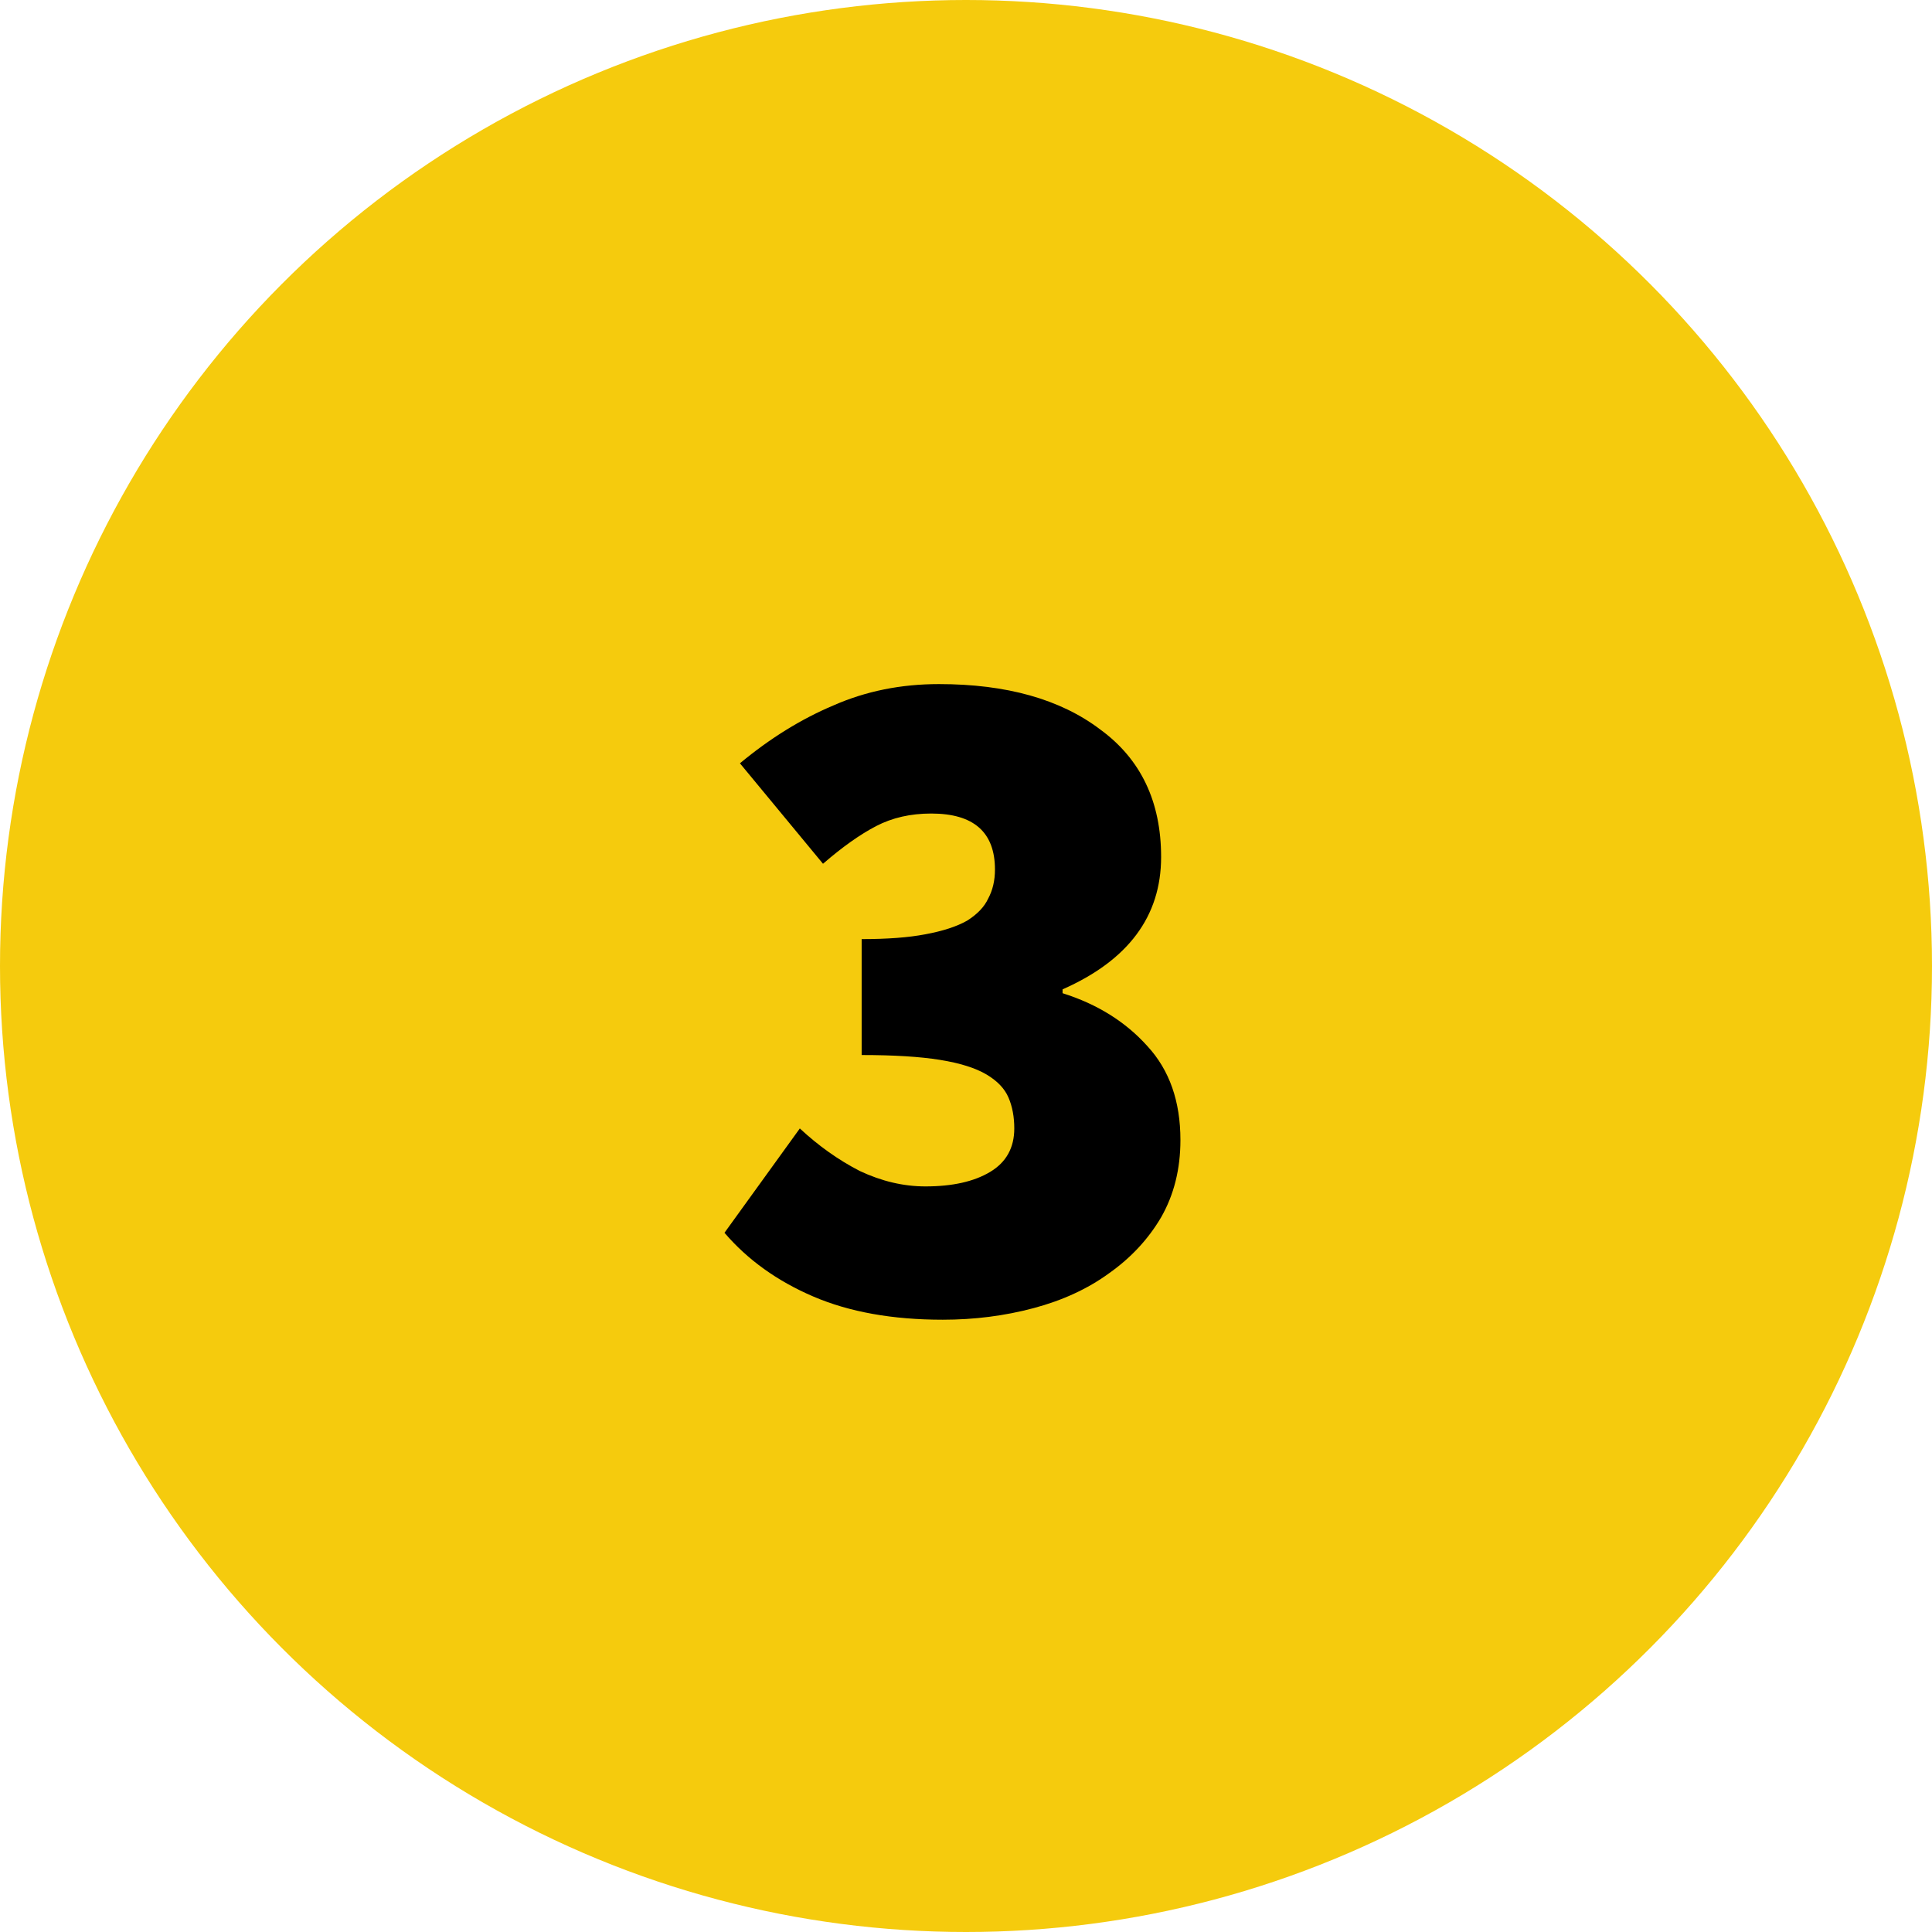
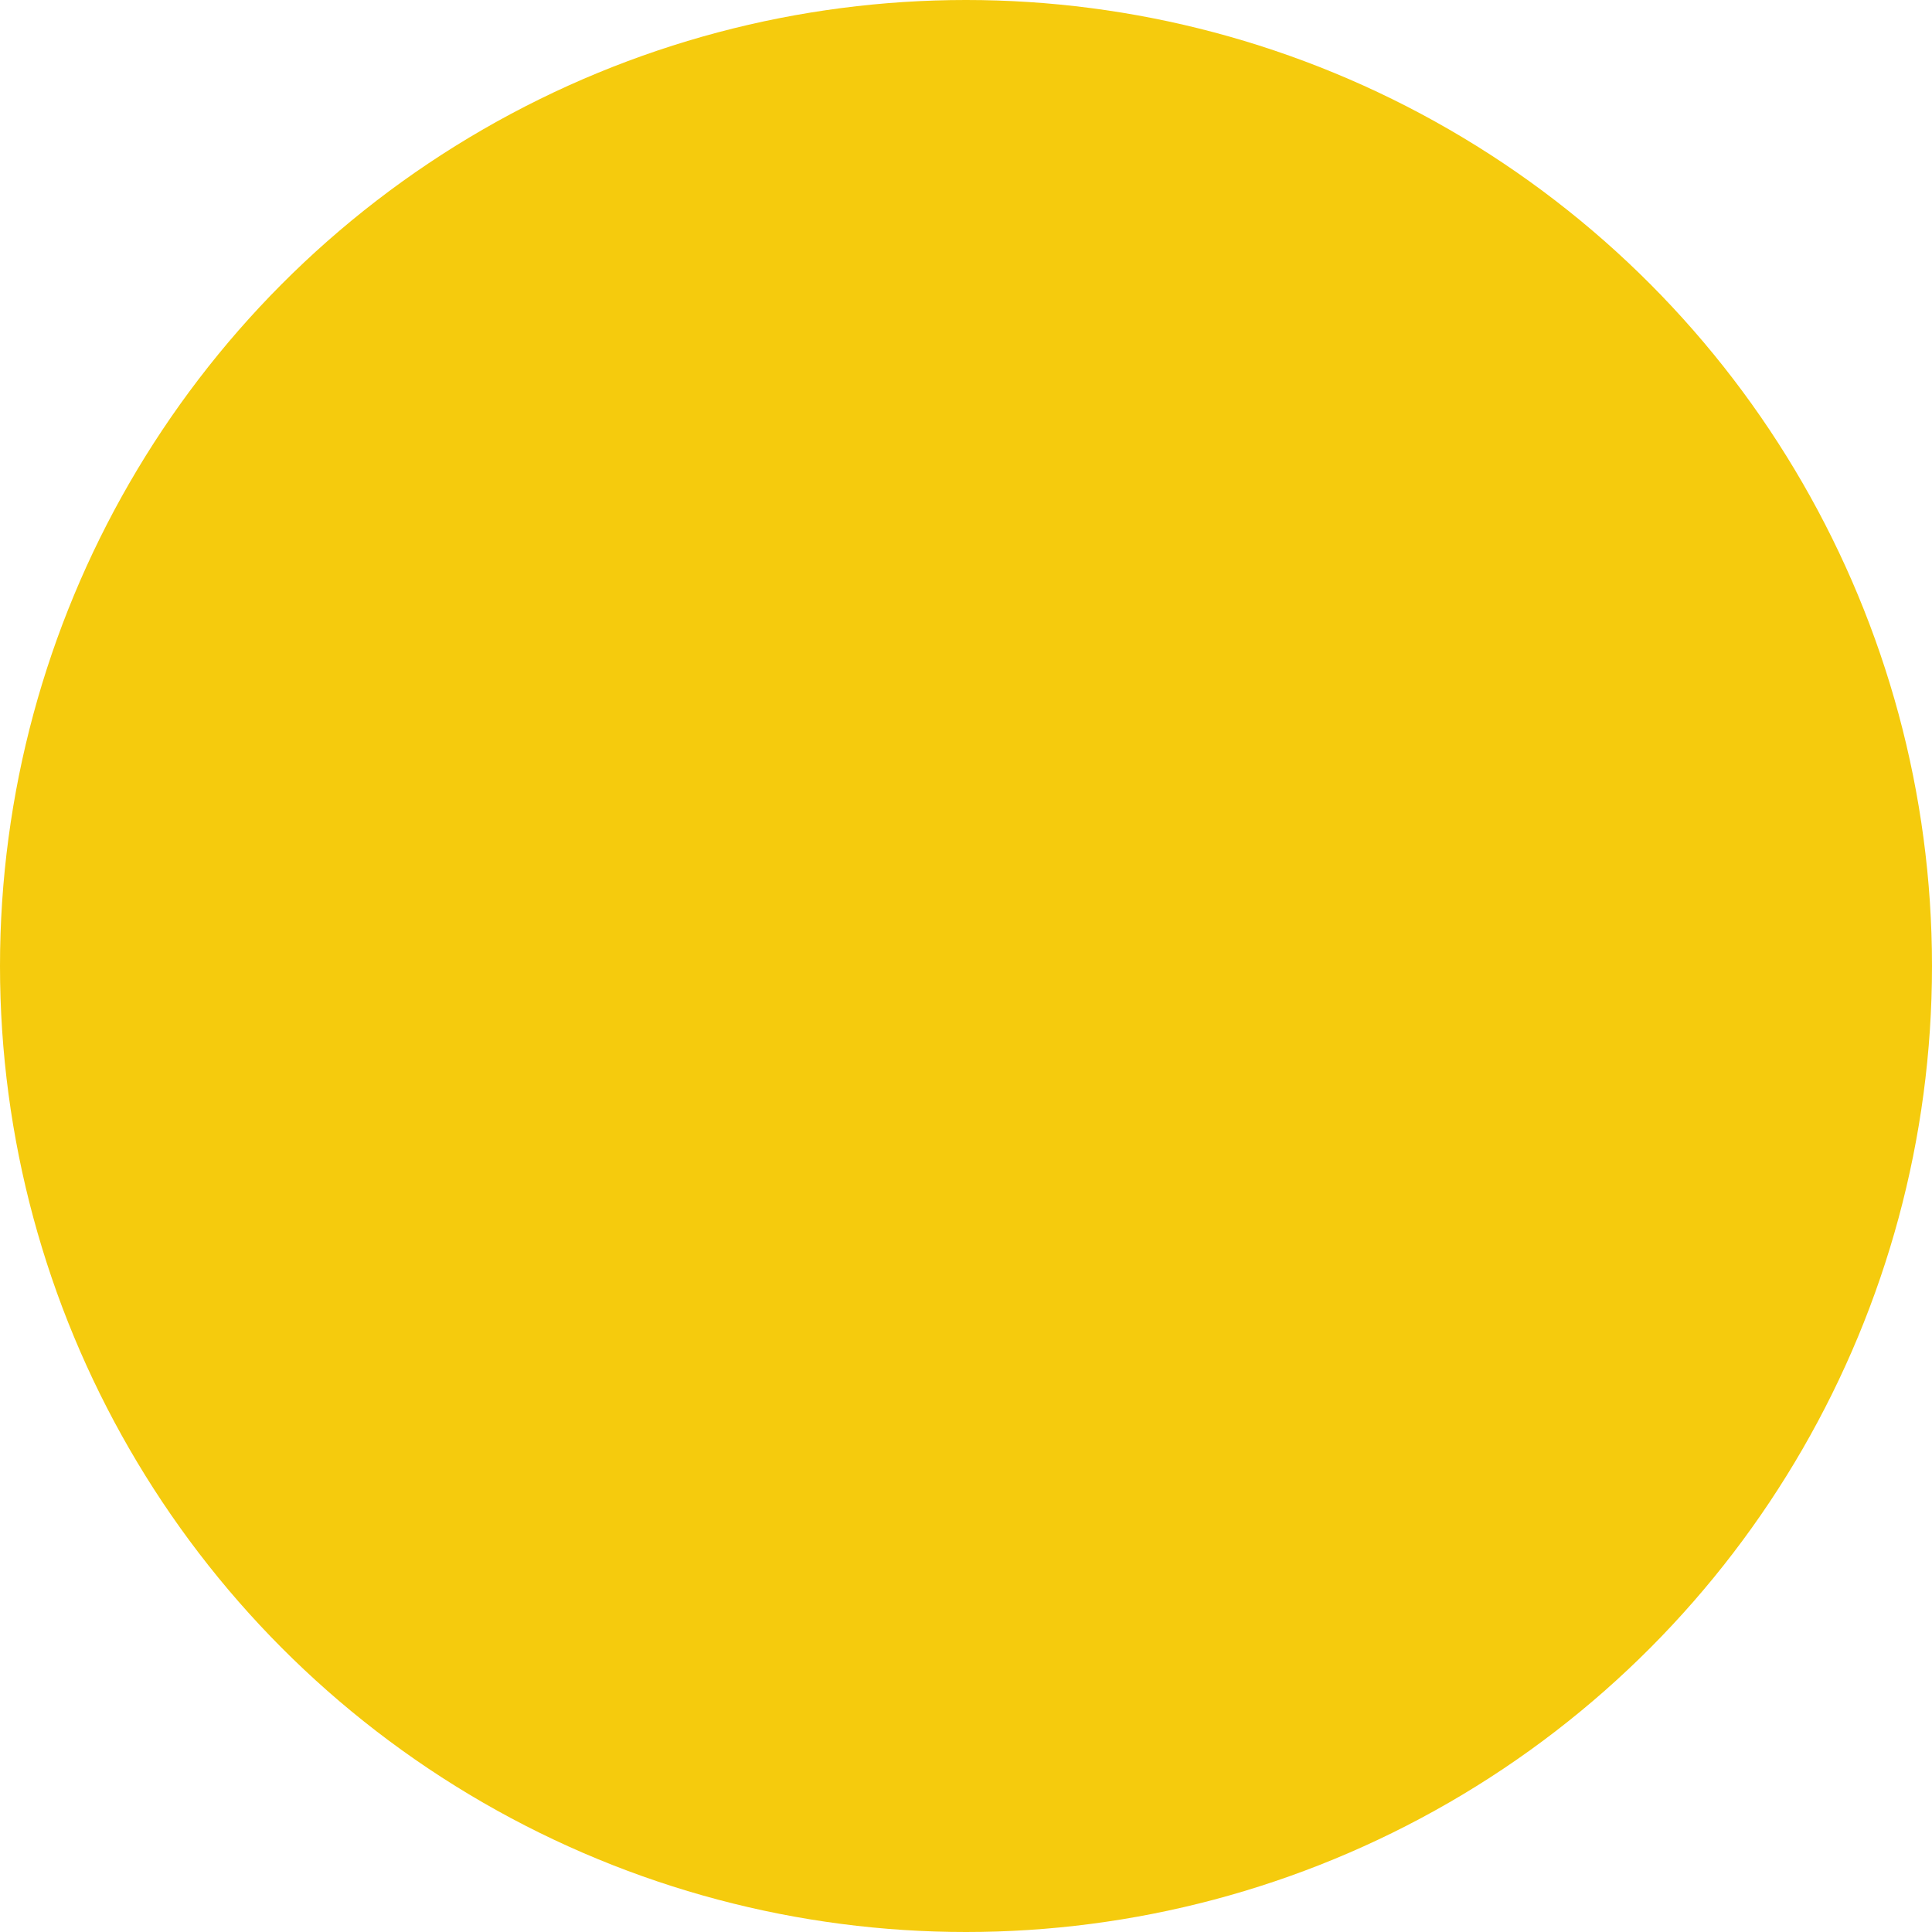
<svg xmlns="http://www.w3.org/2000/svg" width="100%" height="100%" viewBox="0 0 96 96" version="1.1" xml:space="preserve" style="fill-rule:evenodd;clip-rule:evenodd;stroke-linejoin:round;stroke-miterlimit:2;">
  <circle cx="48" cy="48" r="48" style="fill:rgb(245,203,13);" />
-   <path d="M46.847,65.576C44.351,65.576 42.207,65.192 40.415,64.424C38.623,63.656 37.151,62.6 35.999,61.256L39.743,56.072C40.671,56.936 41.663,57.64 42.719,58.184C43.807,58.696 44.895,58.952 45.983,58.952C47.327,58.952 48.399,58.712 49.199,58.232C49.999,57.752 50.399,57.032 50.399,56.072C50.399,55.496 50.303,54.984 50.111,54.536C49.919,54.088 49.551,53.704 49.007,53.384C48.463,53.064 47.695,52.824 46.703,52.664C45.711,52.504 44.415,52.424 42.815,52.424L42.815,46.664C44.095,46.664 45.151,46.584 45.983,46.424C46.847,46.264 47.535,46.04 48.047,45.752C48.559,45.432 48.911,45.064 49.103,44.648C49.327,44.232 49.439,43.752 49.439,43.208C49.439,41.352 48.383,40.424 46.271,40.424C45.247,40.424 44.335,40.632 43.535,41.048C42.735,41.464 41.855,42.088 40.895,42.92L36.767,37.928C38.271,36.68 39.823,35.72 41.423,35.048C43.023,34.344 44.767,33.992 46.655,33.992C50.015,33.992 52.687,34.744 54.671,36.248C56.687,37.72 57.695,39.832 57.695,42.584C57.695,45.528 56.063,47.72 52.799,49.16L52.799,49.352C54.527,49.896 55.935,50.776 57.023,51.992C58.111,53.176 58.655,54.728 58.655,56.648C58.655,58.088 58.335,59.368 57.695,60.488C57.055,61.576 56.191,62.504 55.103,63.272C54.047,64.04 52.799,64.616 51.359,65C49.919,65.384 48.415,65.576 46.847,65.576Z" style="fill-rule:nonzero;" />
</svg>